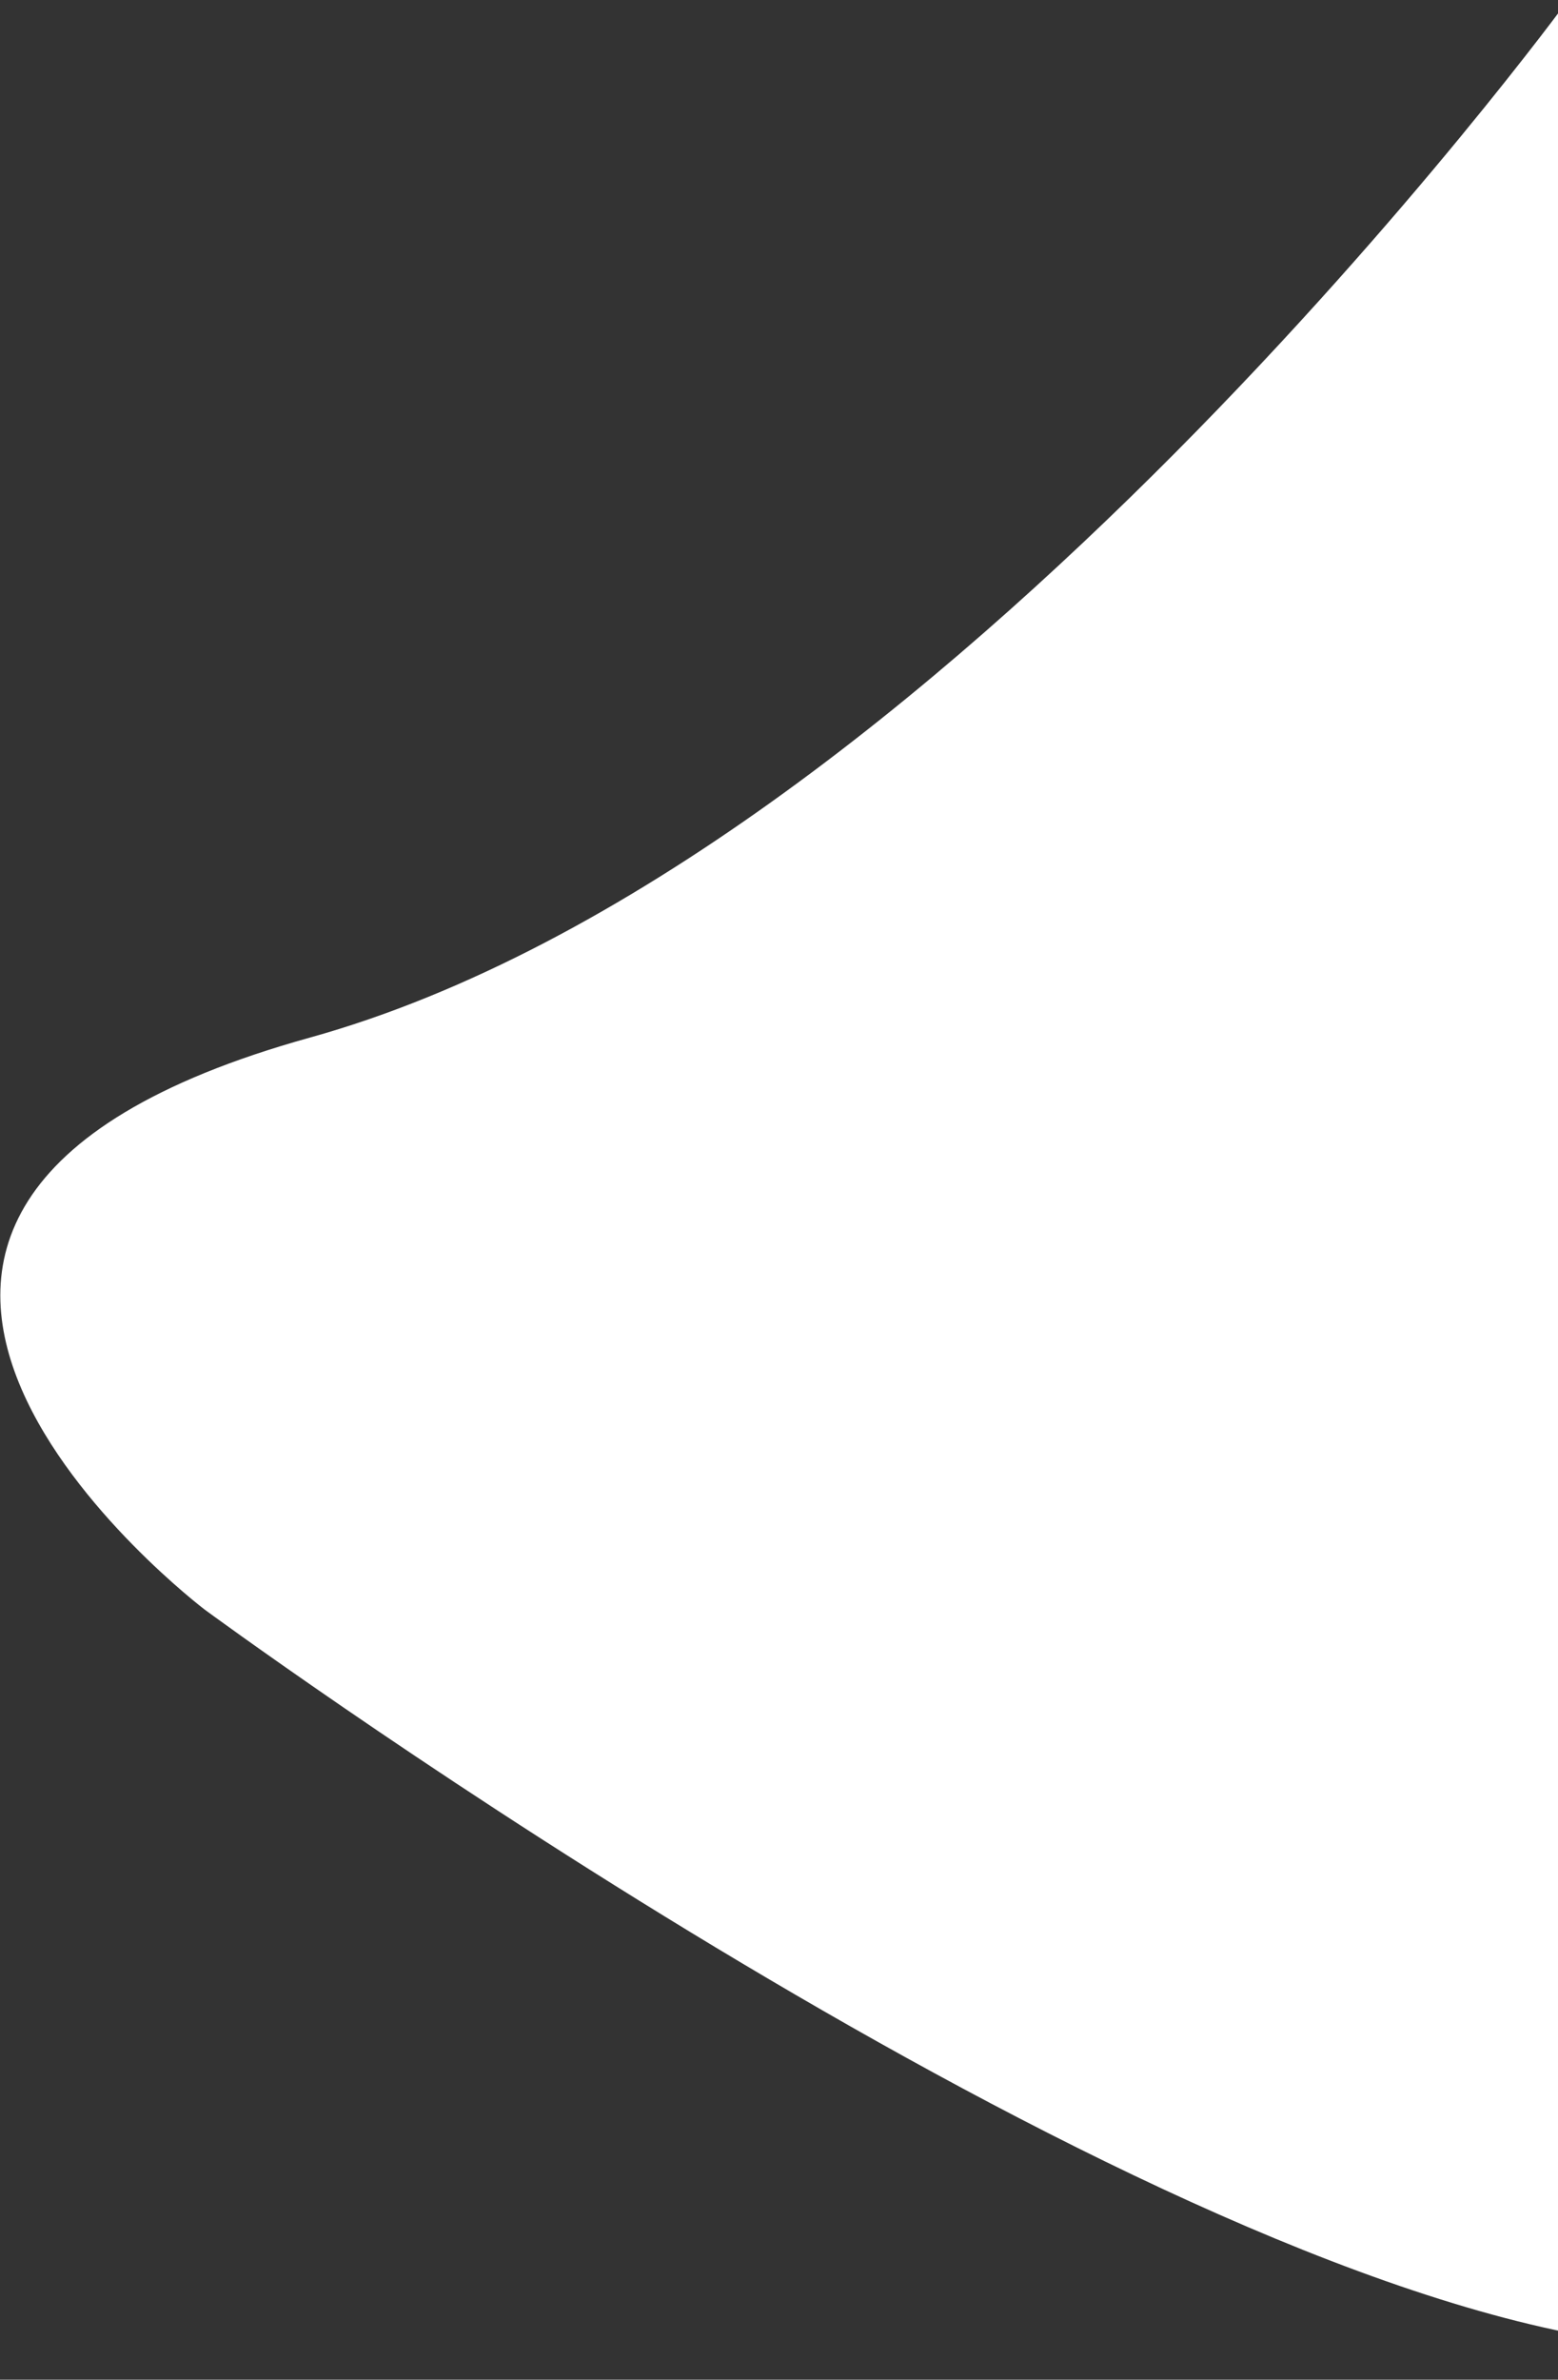
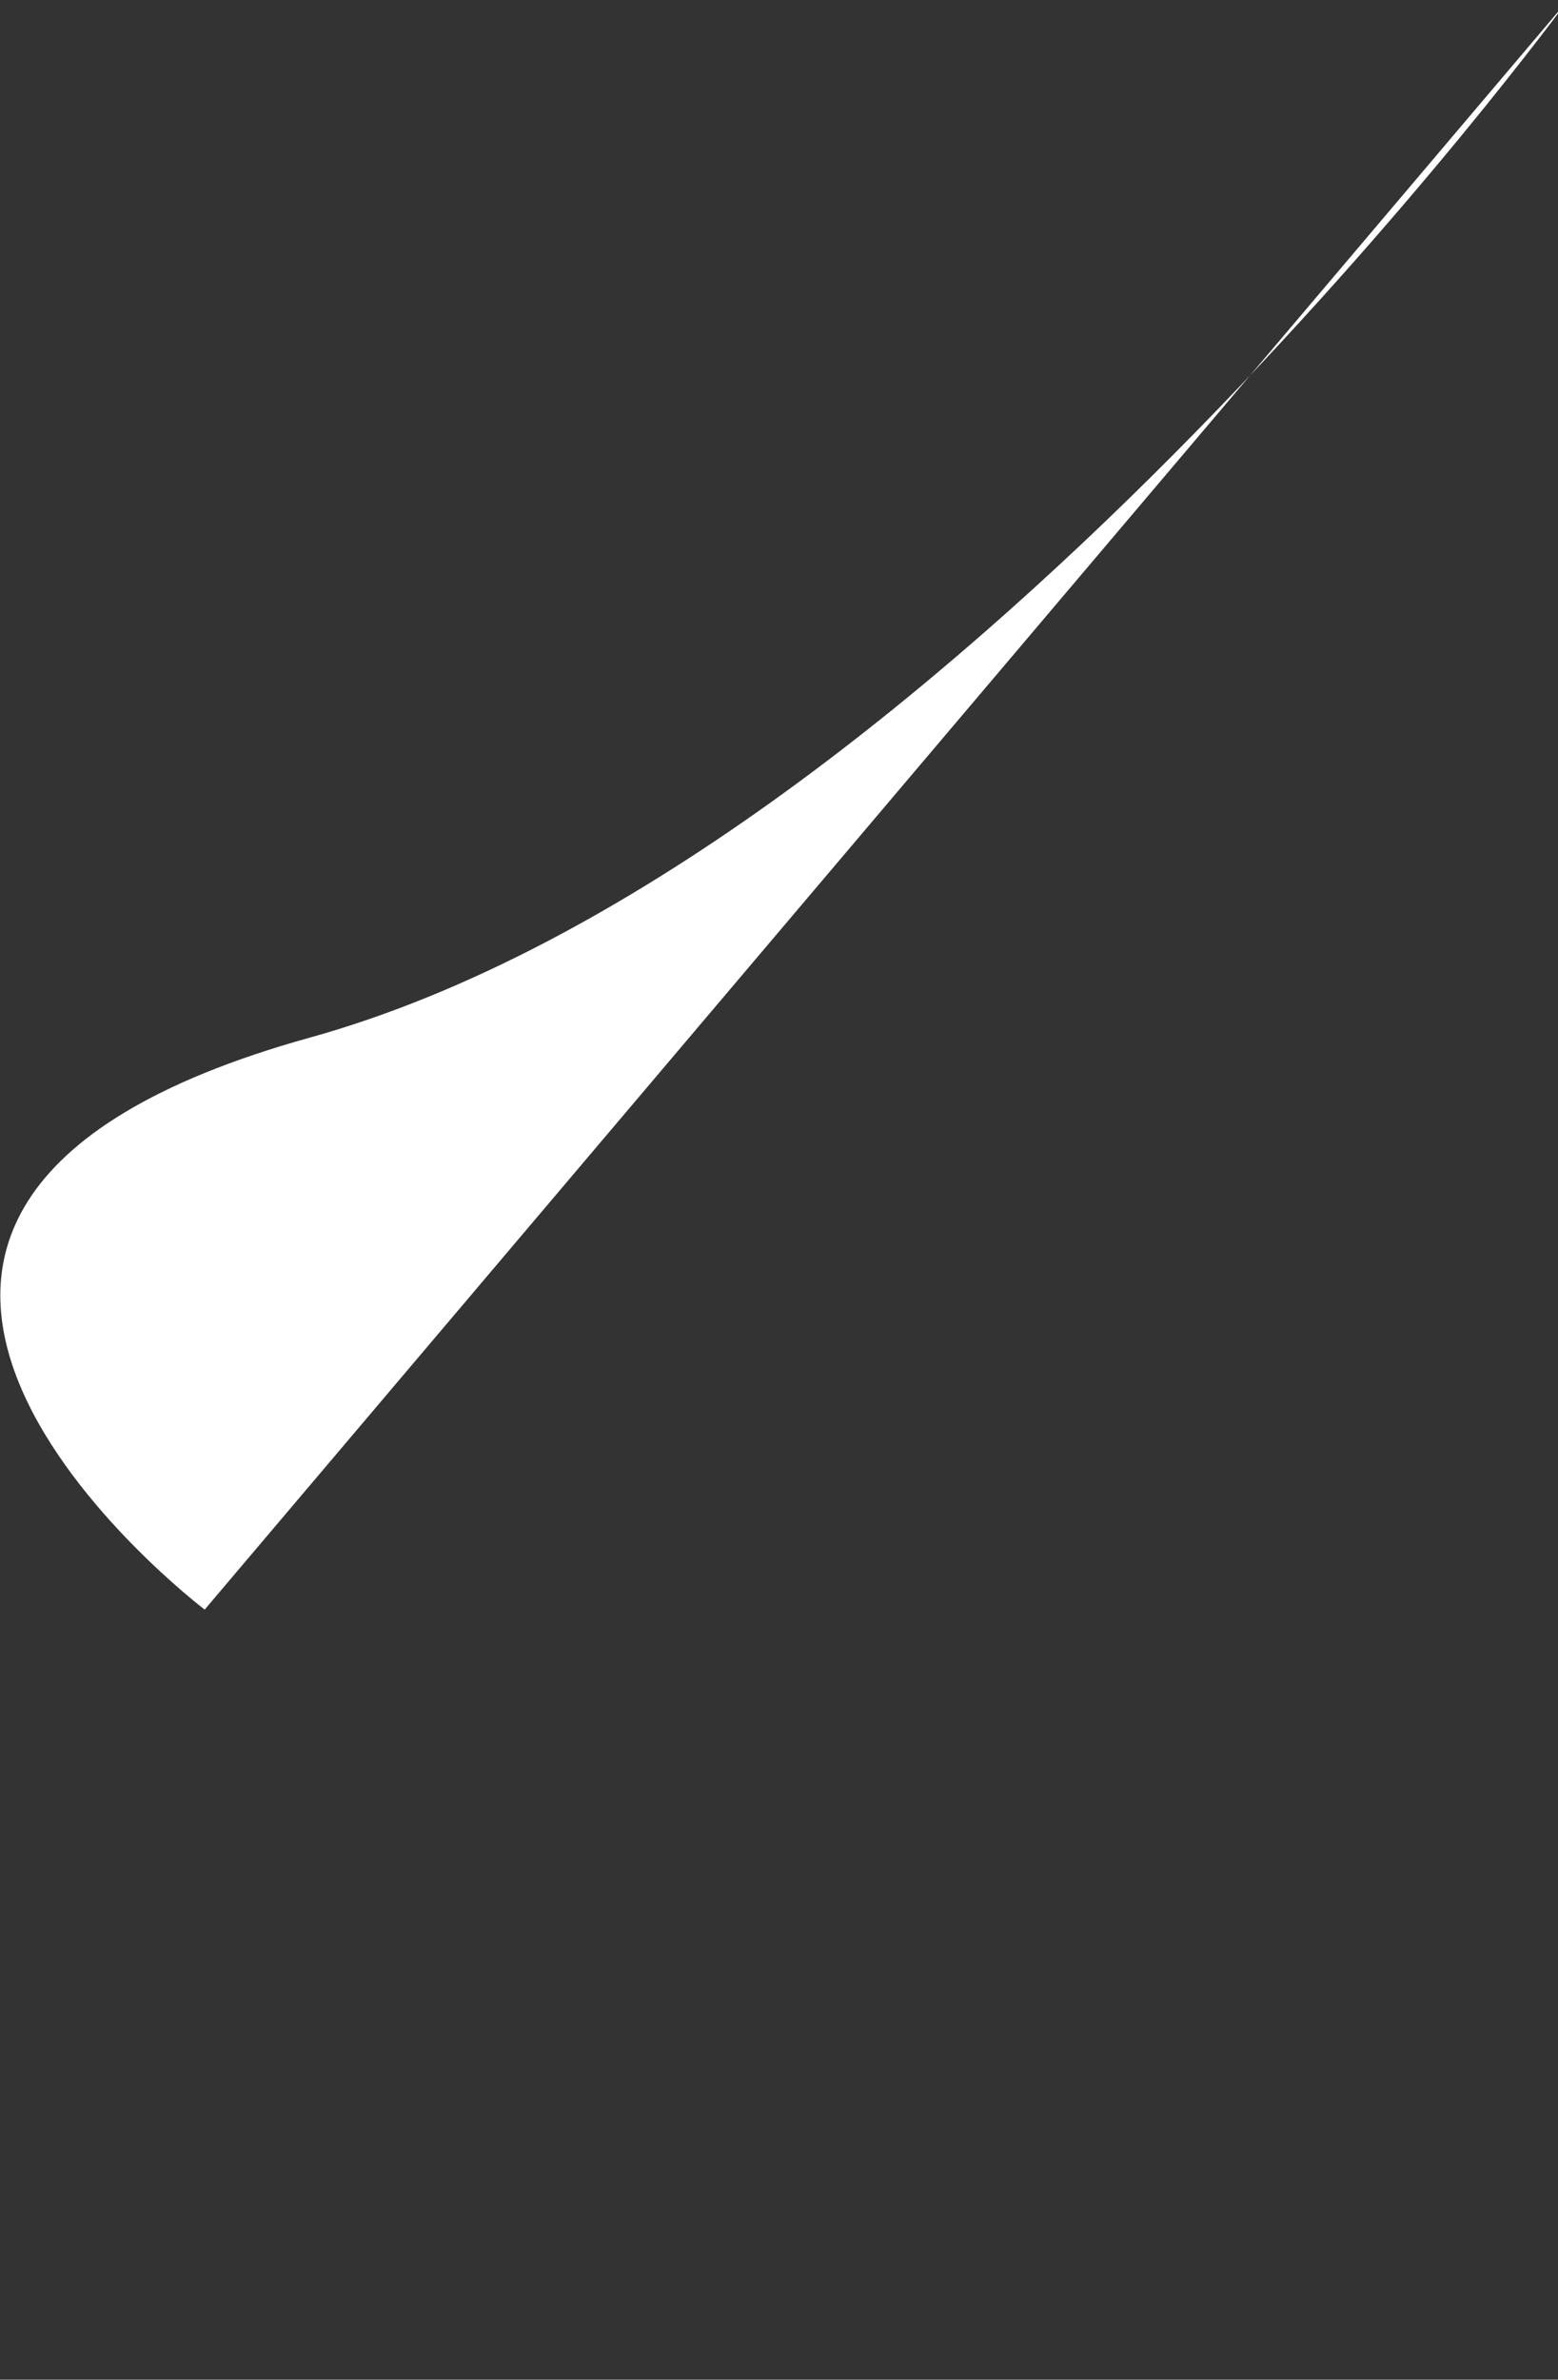
<svg xmlns="http://www.w3.org/2000/svg" version="1.1" id="Layer_1" x="0px" y="0px" viewBox="0 0 13.93 21.26" style="enable-background:new 0 0 13.93 21.26;" xml:space="preserve">
  <rect x="0" y="0" width="13.93" height="21.26" fill="#333333" stroke="none" />
  <style type="text/css">
	.st0{fill:#FFFFFF;}
</style>
-   <path class="st0" d="M14.02,0c0,0-5.63,7.71-11.25,9.27s-0.94,5.11-0.94,5.11s7.5,5.52,12.19,6.46" />
+   <path class="st0" d="M14.02,0c0,0-5.63,7.71-11.25,9.27s-0.94,5.11-0.94,5.11" />
</svg>